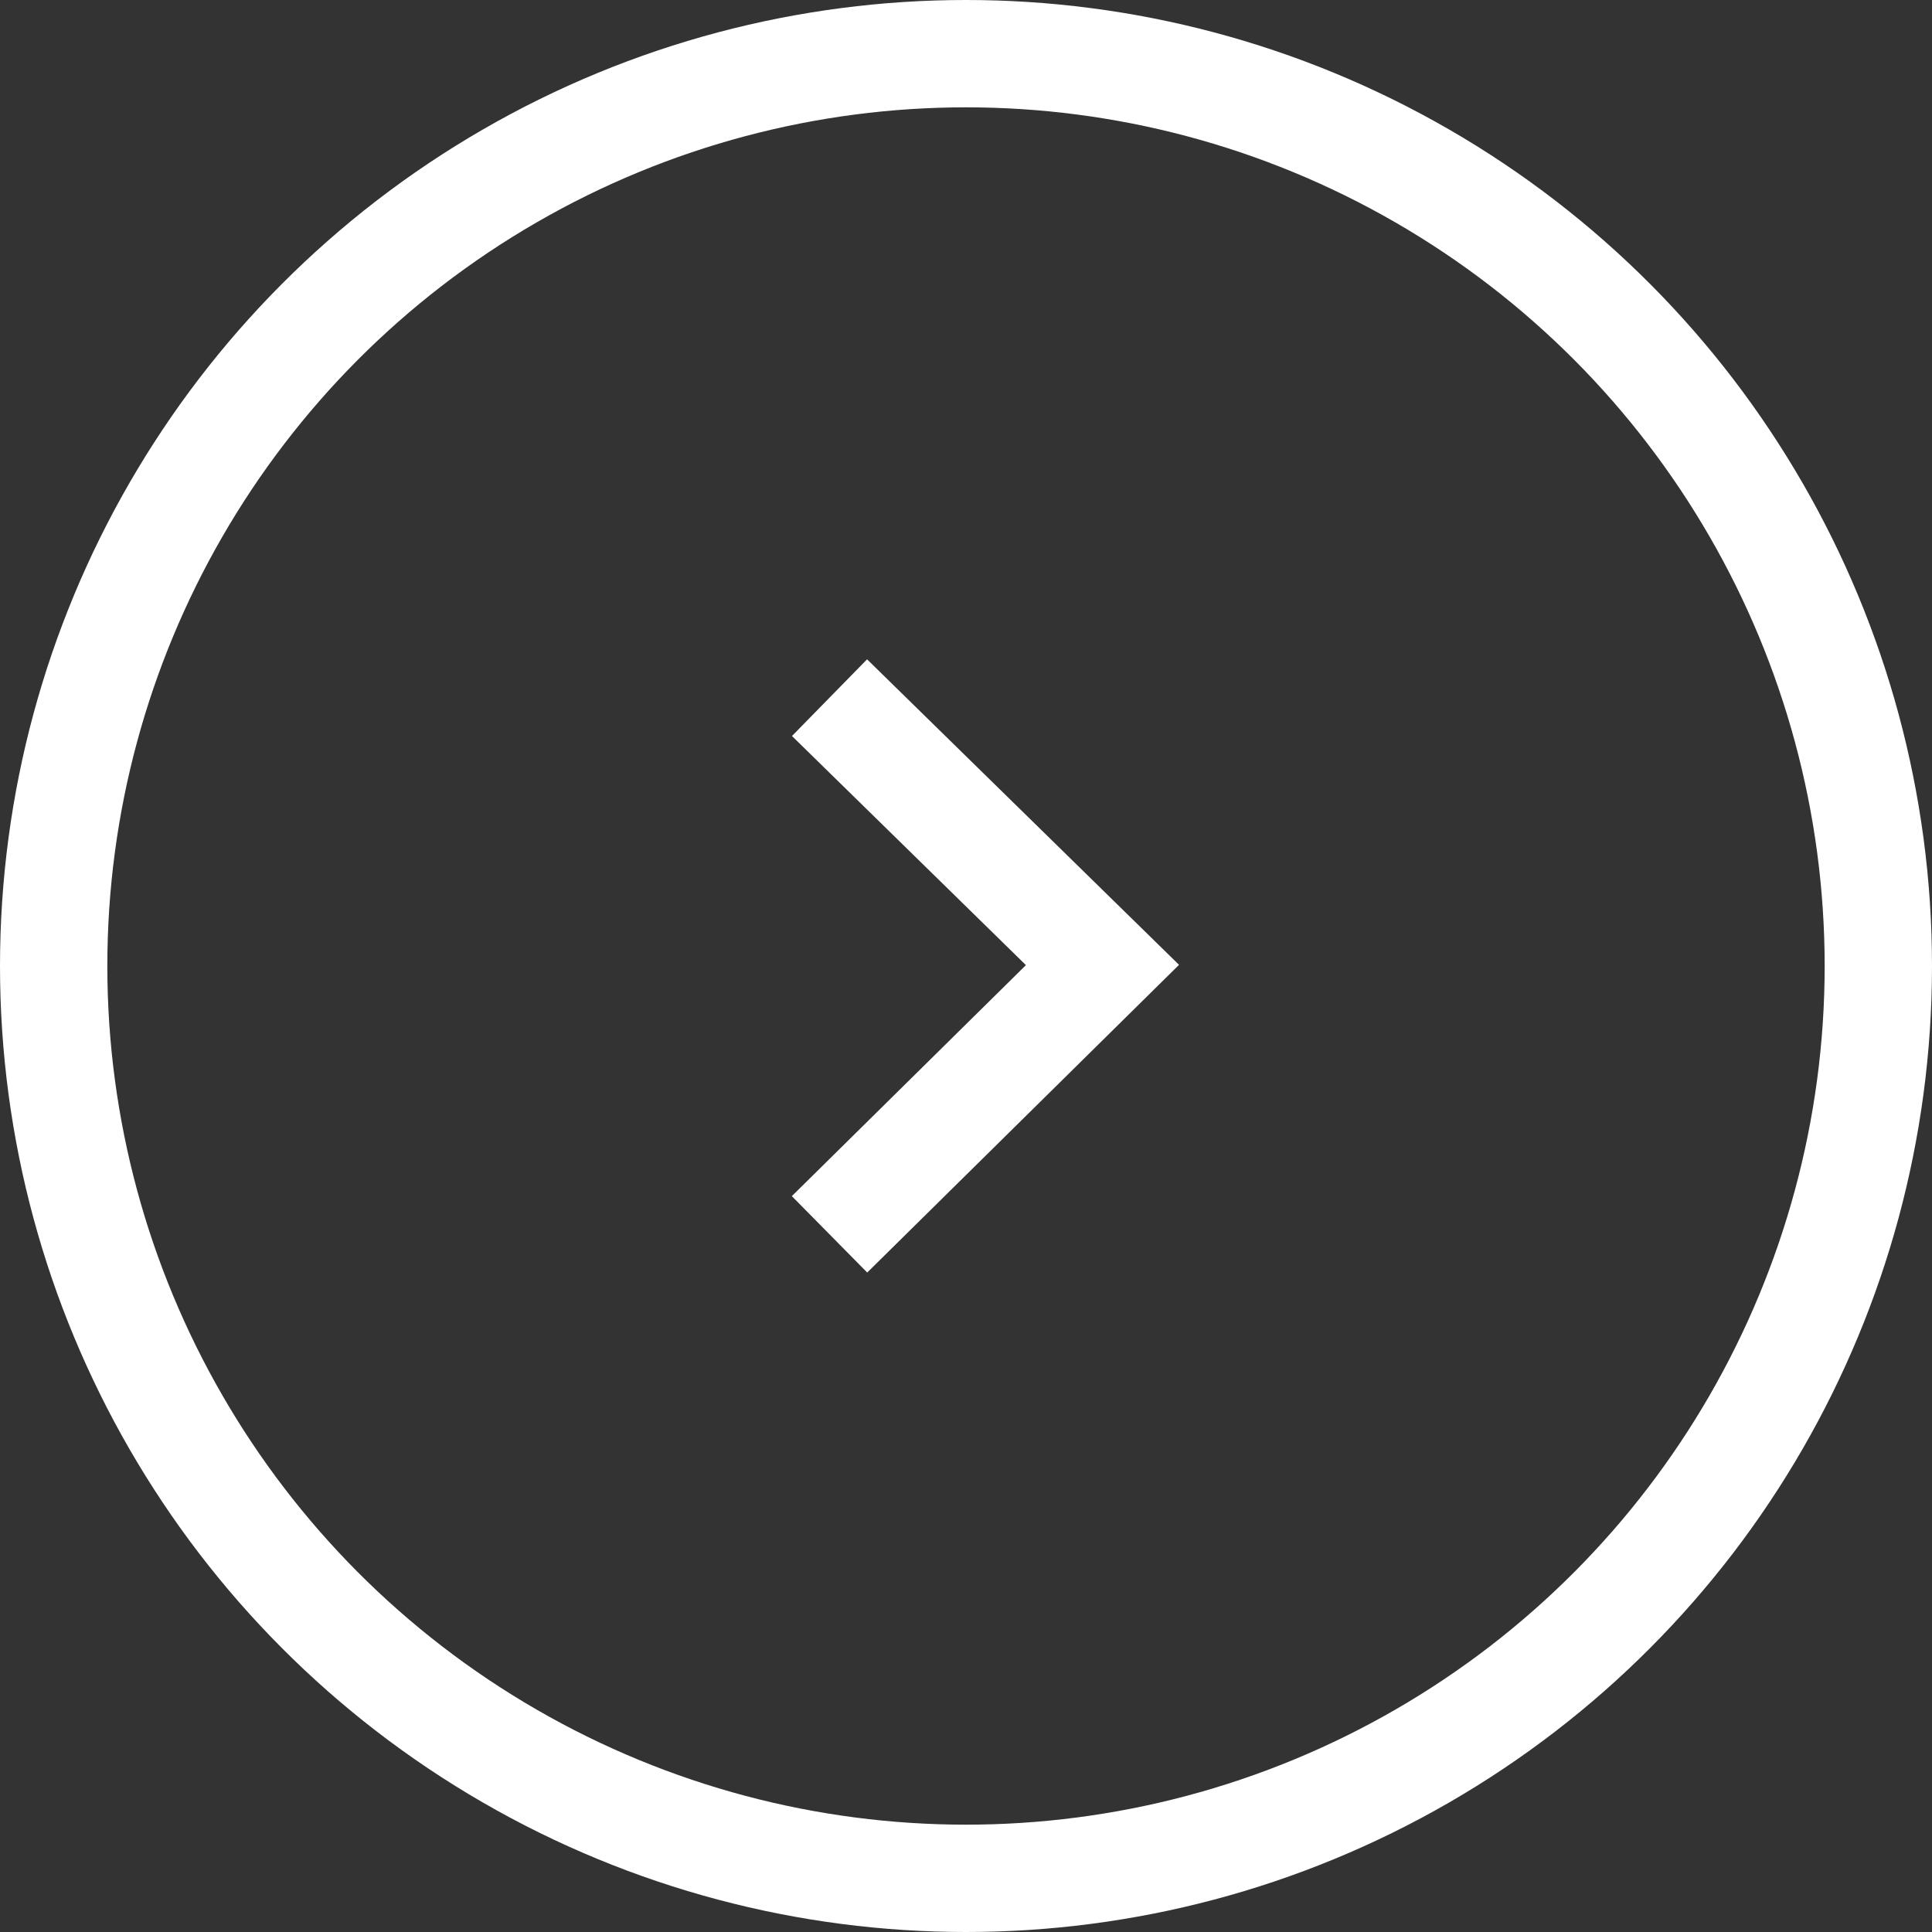
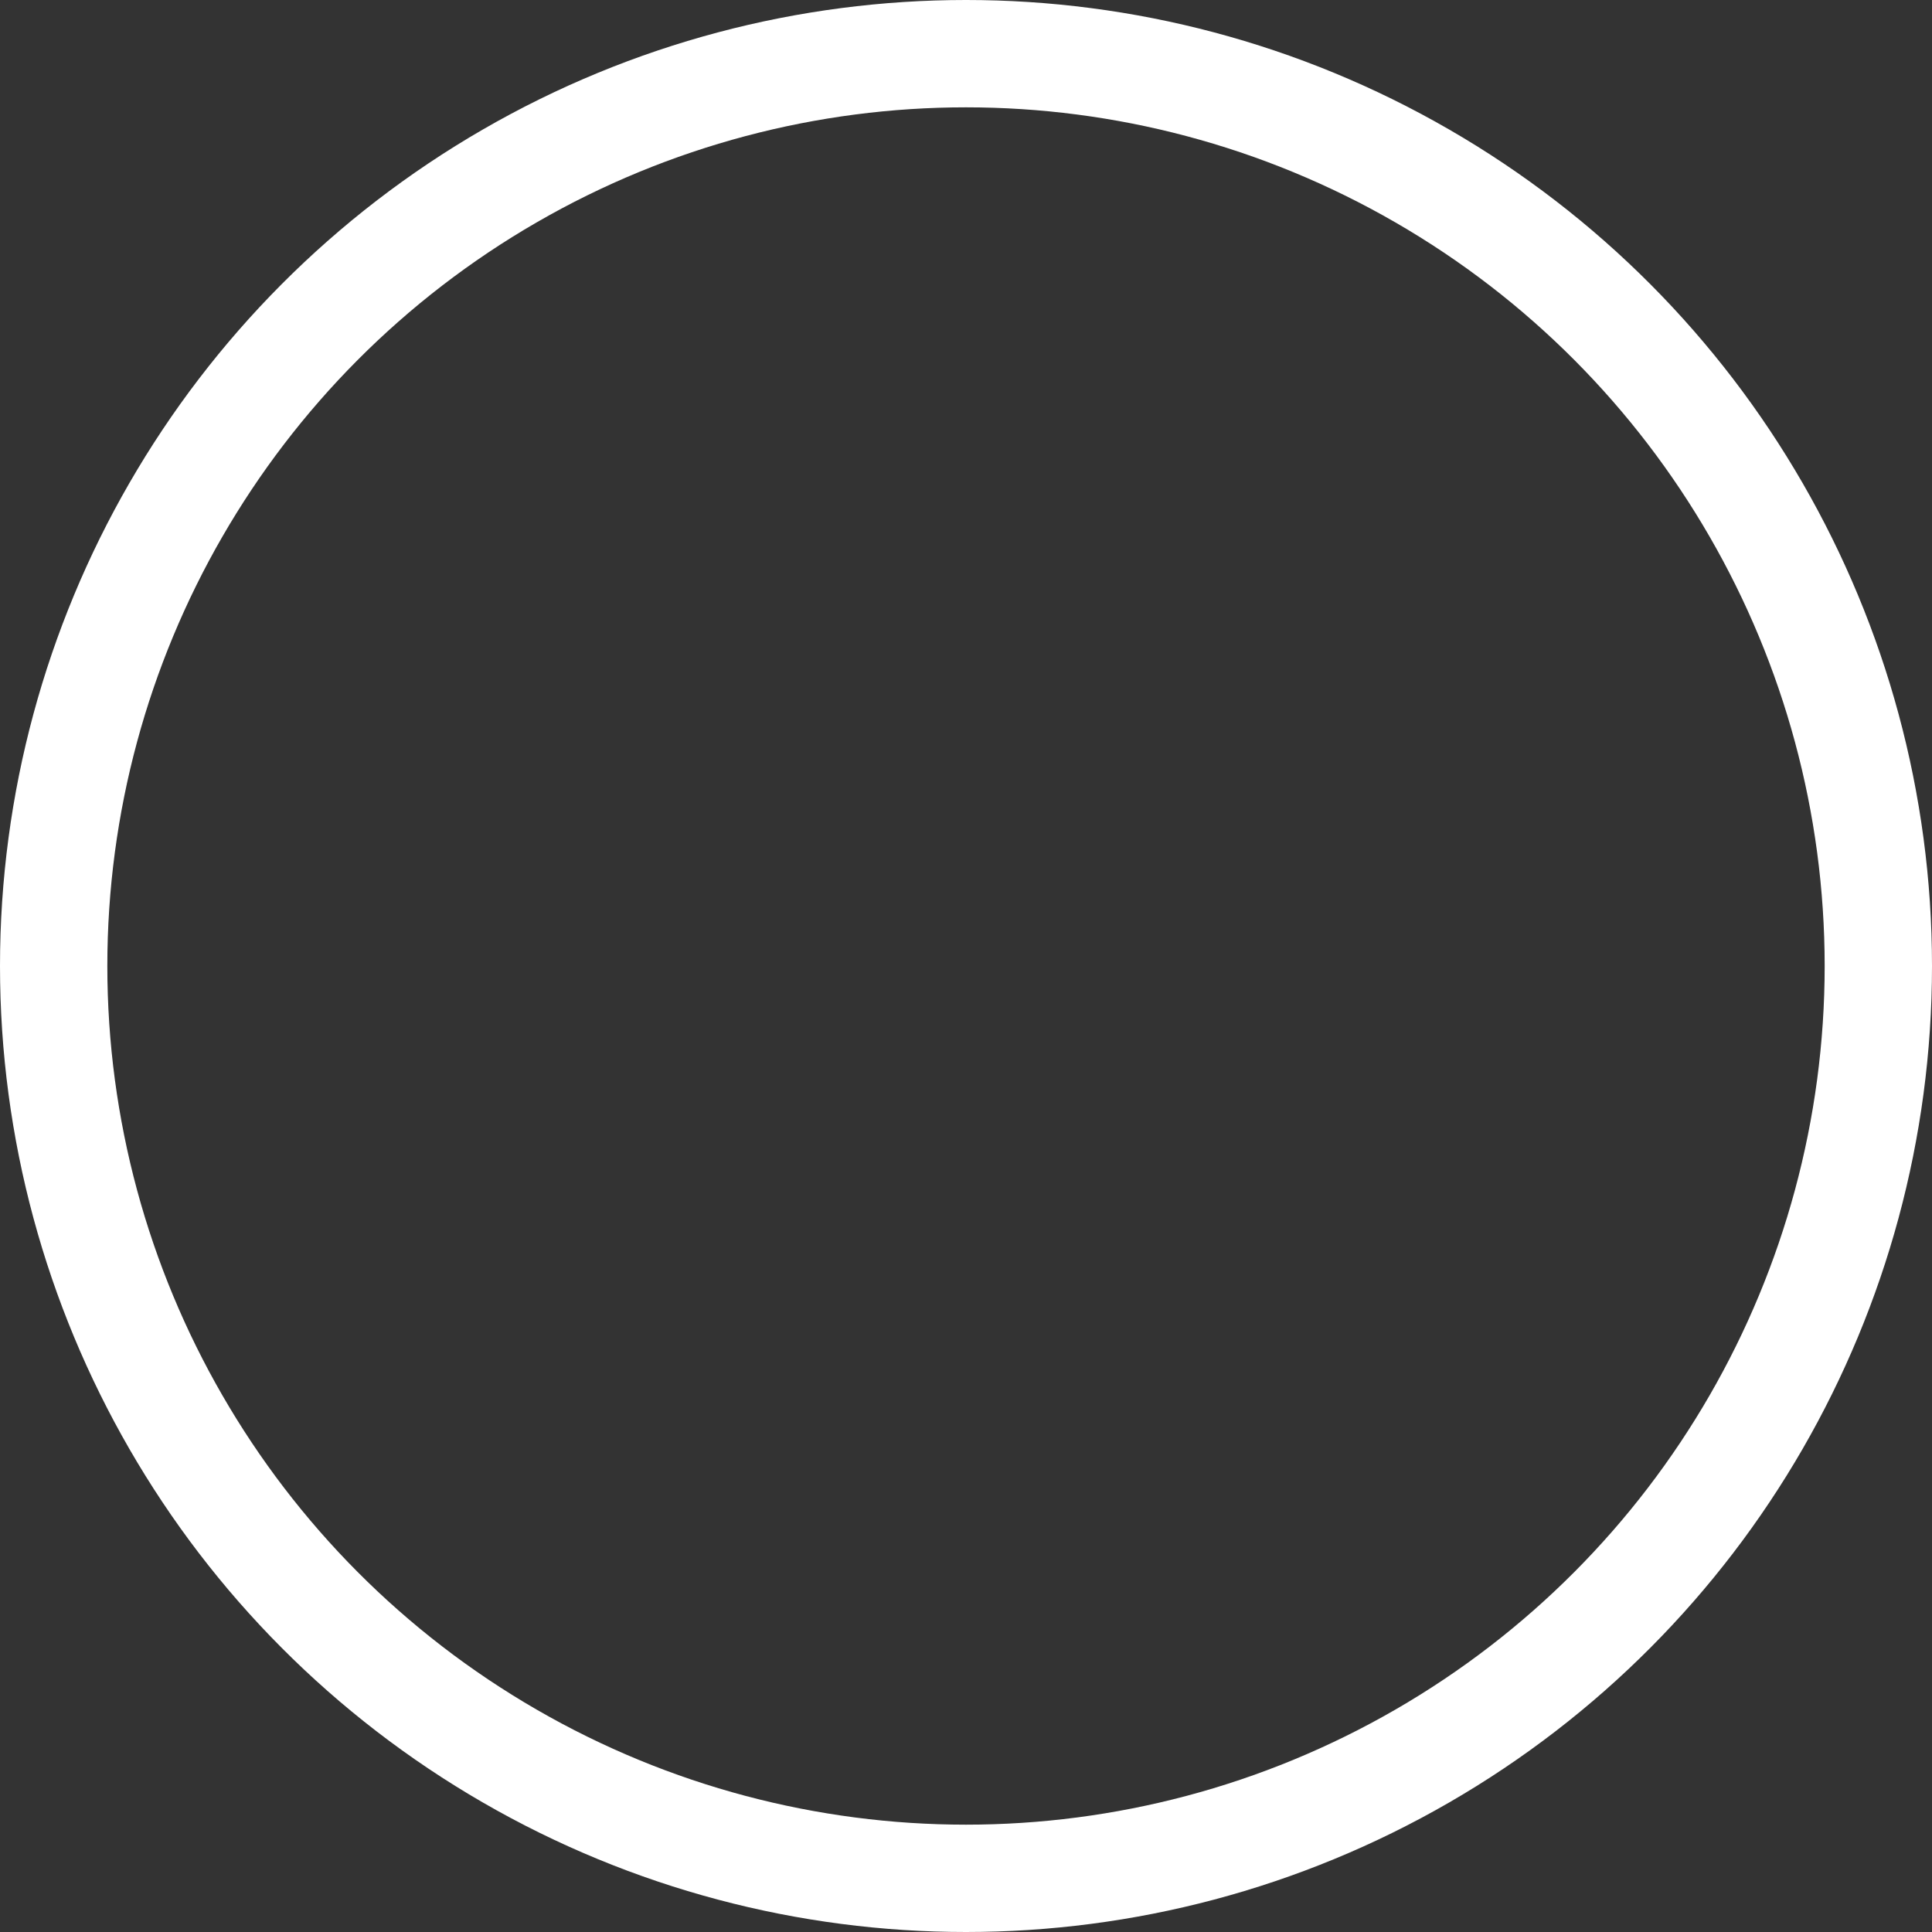
<svg xmlns="http://www.w3.org/2000/svg" width="36" height="36" viewBox="0 0 36 36">
  <rect x="0" y="0" width="36" height="36" fill="#333333" stroke="none" />
  <g id="icon-arw" transform="translate(-942 -2378)">
    <g id="楕円形_9" data-name="楕円形 9" transform="translate(942 2378)" fill="none" stroke="#fff" stroke-width="2">
-       <circle cx="18" cy="18" r="18" stroke="none" />
      <circle cx="18" cy="18" r="17" fill="none" />
    </g>
-     <path id="パス_2" data-name="パス 2" d="M0,0,5.086,4.981,0,10" transform="translate(957.457 2391)" fill="none" stroke="#fff" stroke-width="2" />
  </g>
</svg>